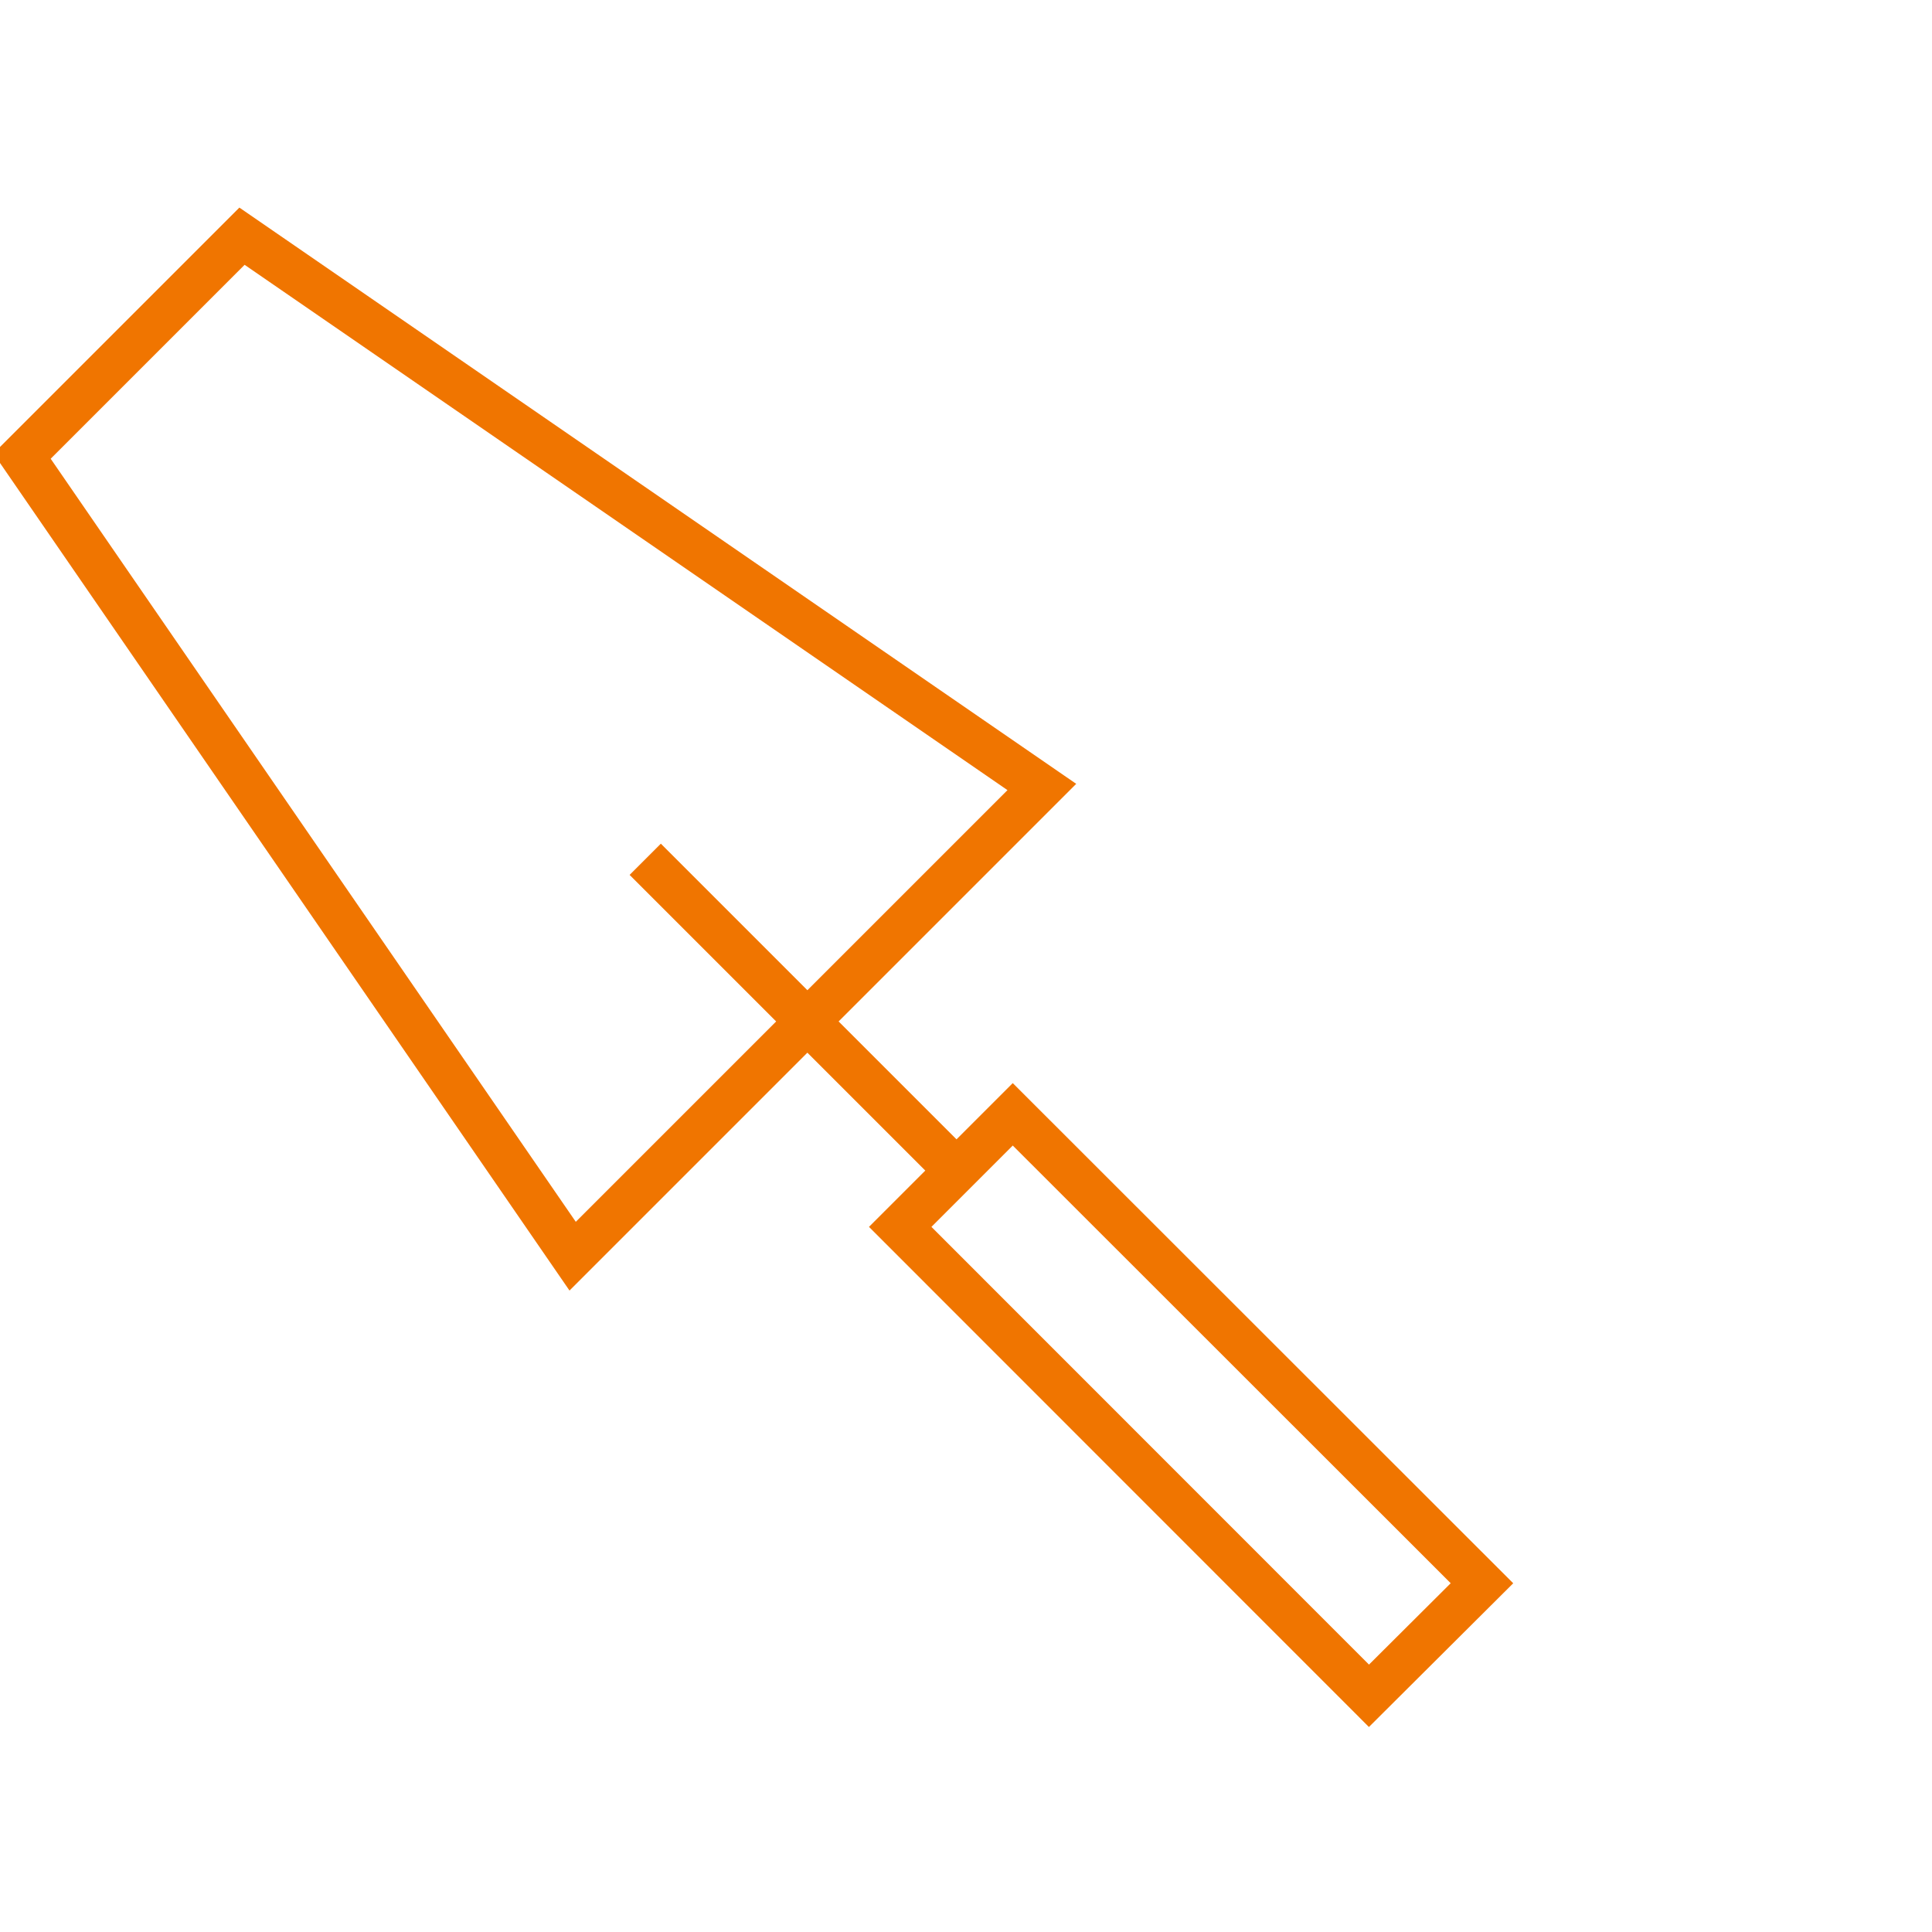
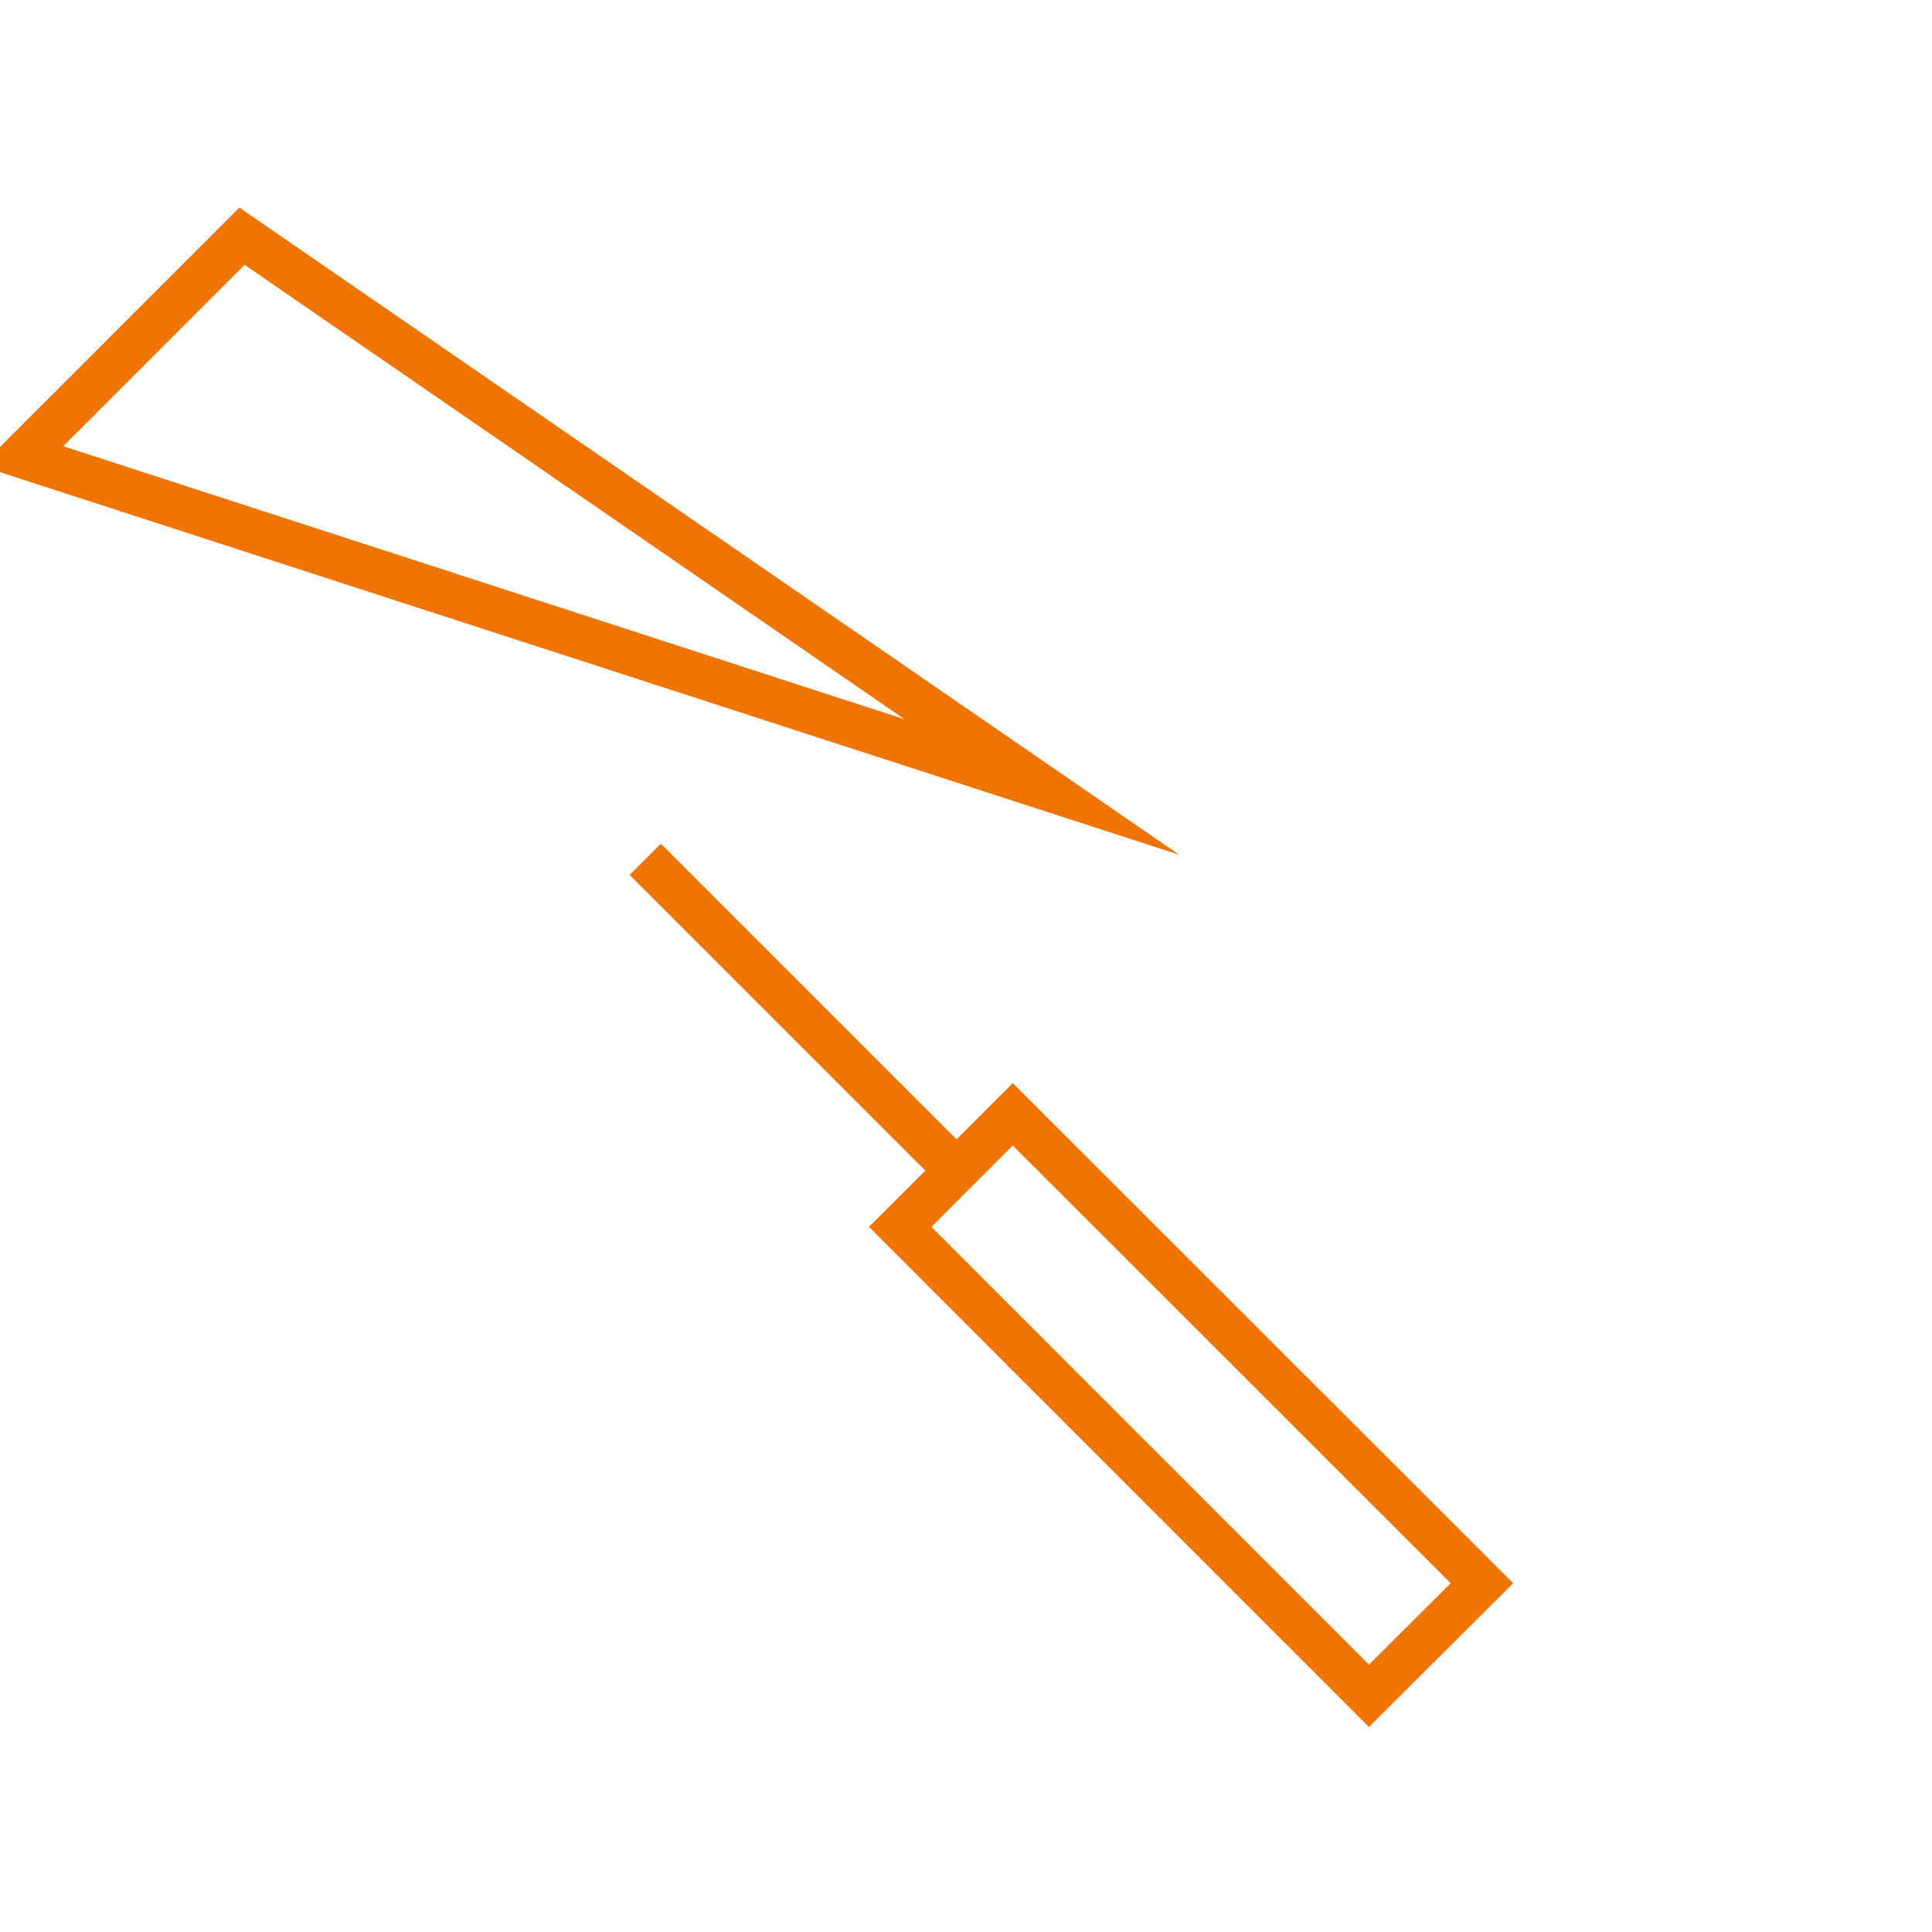
<svg xmlns="http://www.w3.org/2000/svg" id="Calque_1" data-name="Calque 1" viewBox="0 0 350 350">
  <defs>
    <style>.cls-1{fill:none;stroke:#f07500;stroke-miterlimit:10;stroke-width:8px;}</style>
  </defs>
  <title>HDM-Macon</title>
-   <path class="cls-1" d="M188.74,142.57l-85,85L4,82.63,43.84,42.79Zm-25.66,79.69,20.39-20.39,85,84.95L248,307.21Zm-46.19-66.59,56.39,56.39" />
+   <path class="cls-1" d="M188.74,142.57L4,82.63,43.84,42.79Zm-25.66,79.69,20.39-20.39,85,84.95L248,307.21Zm-46.19-66.59,56.39,56.39" />
</svg>